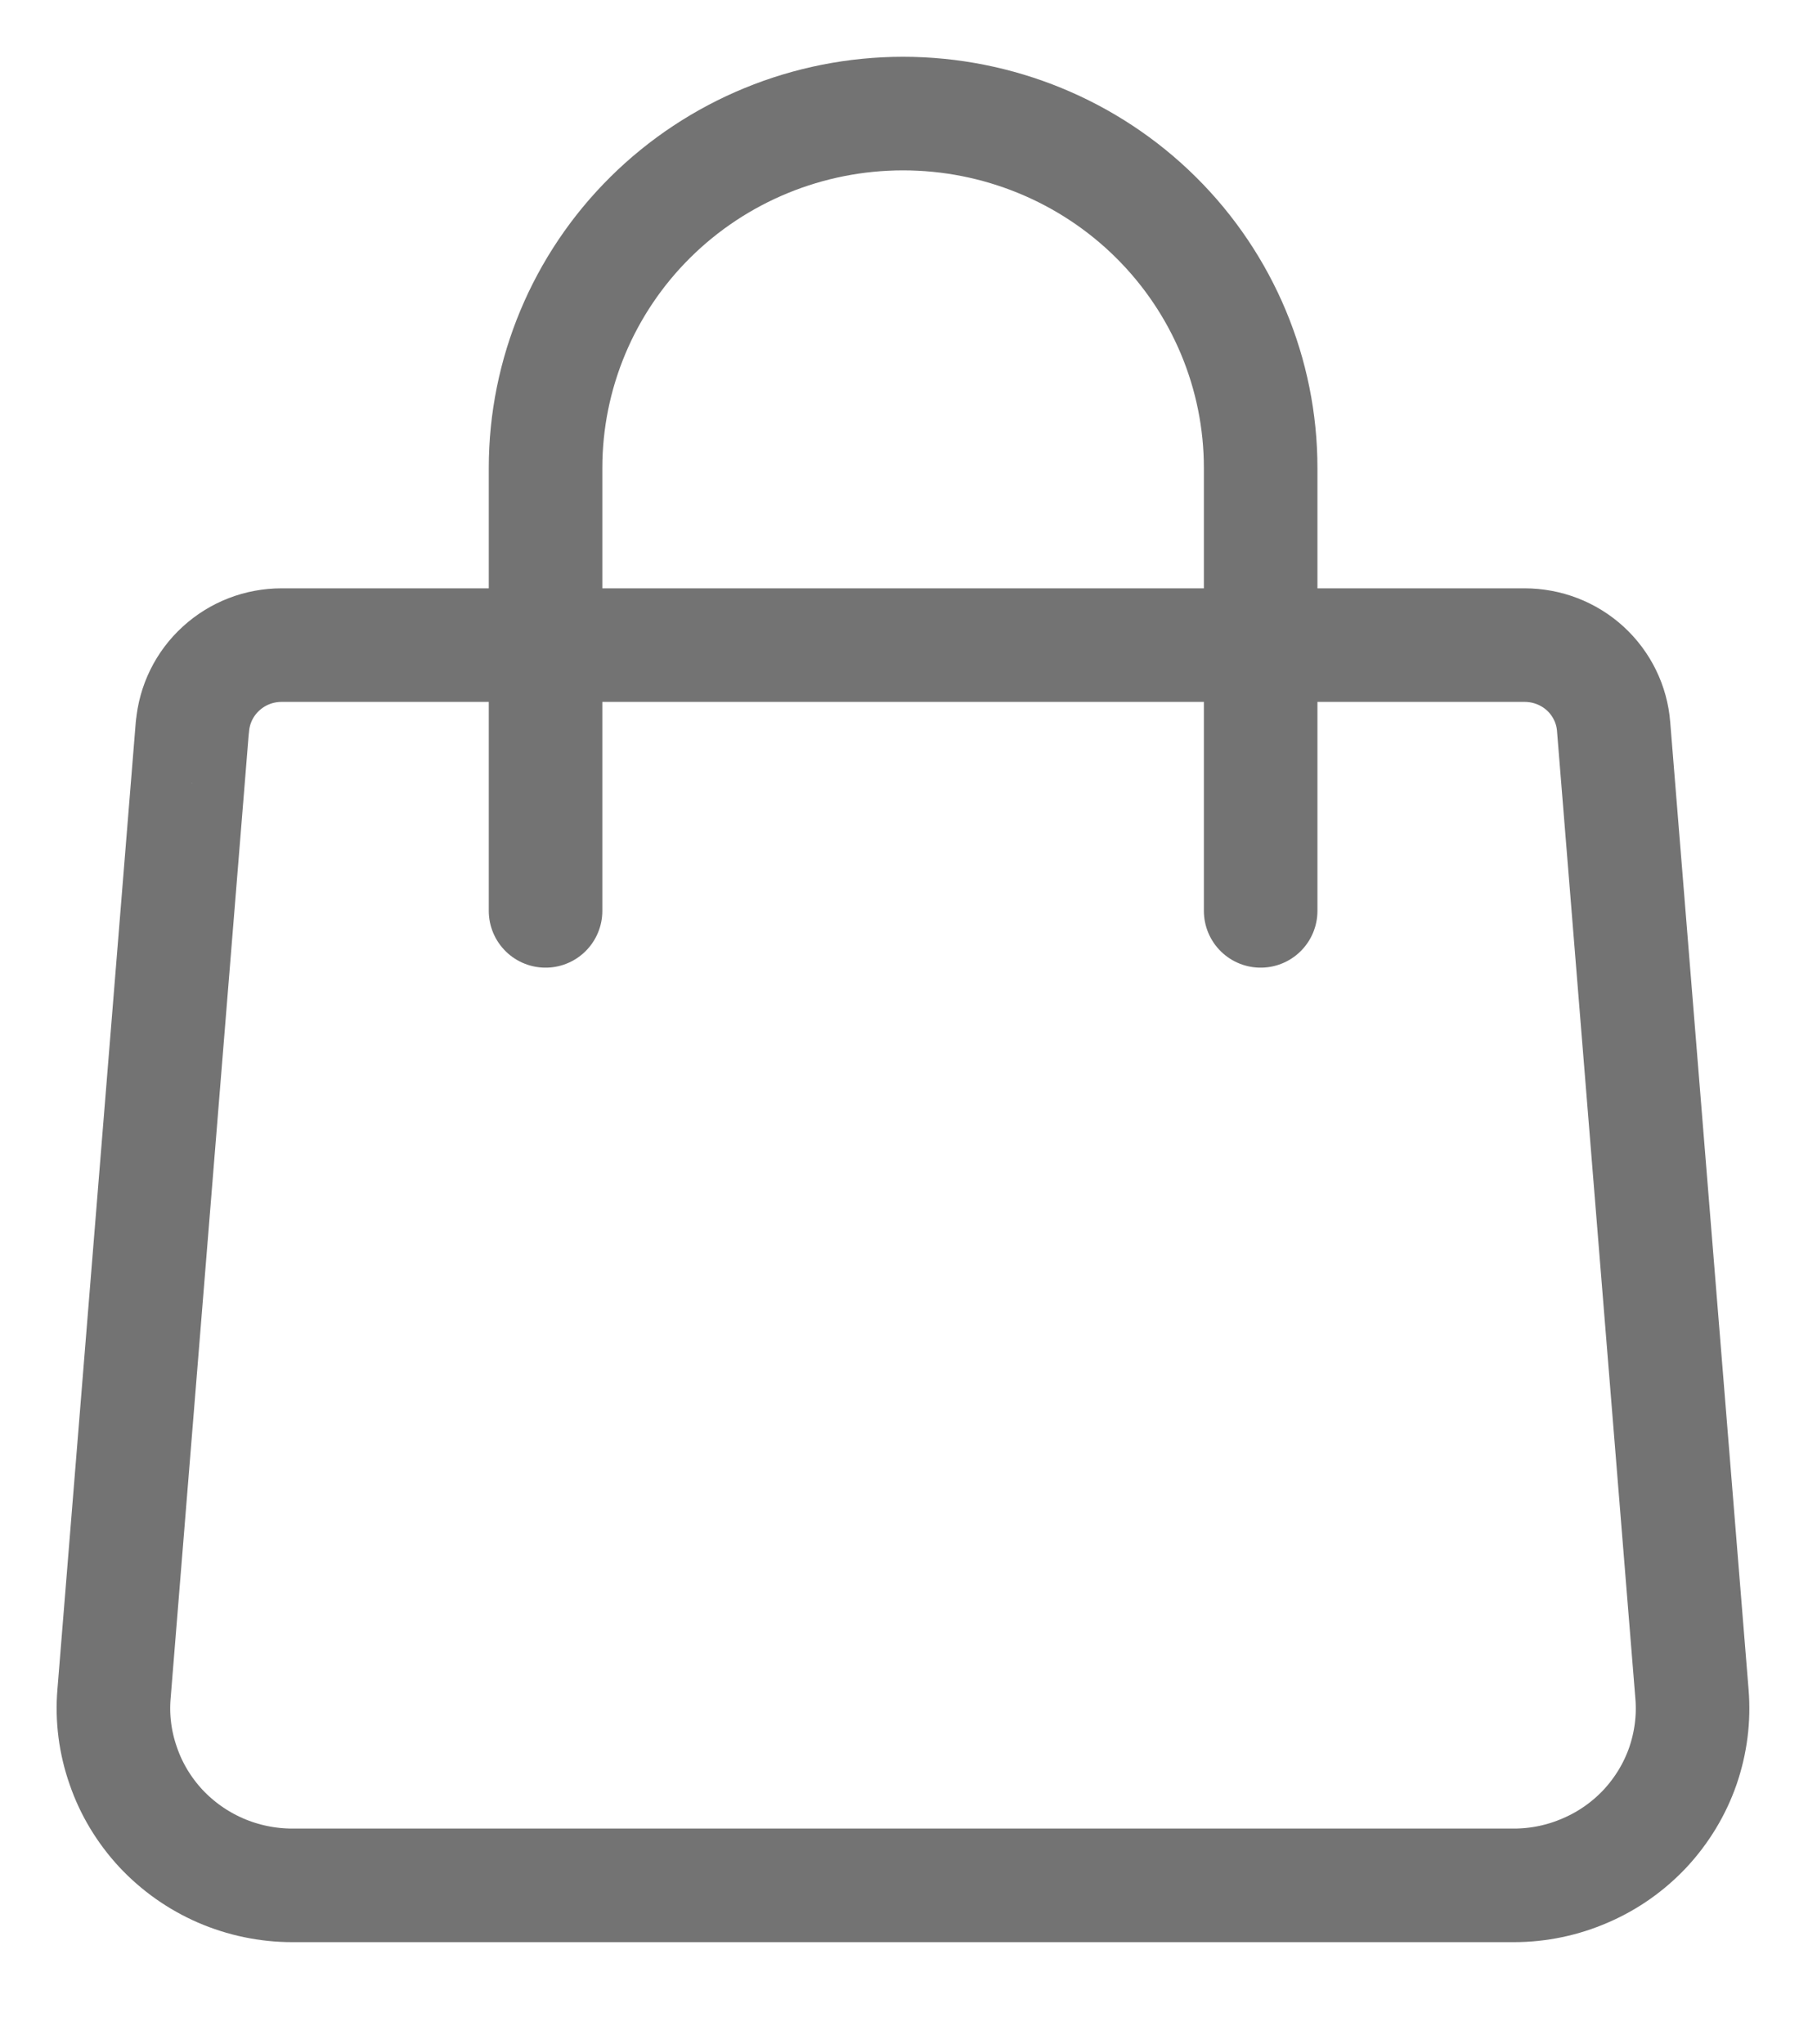
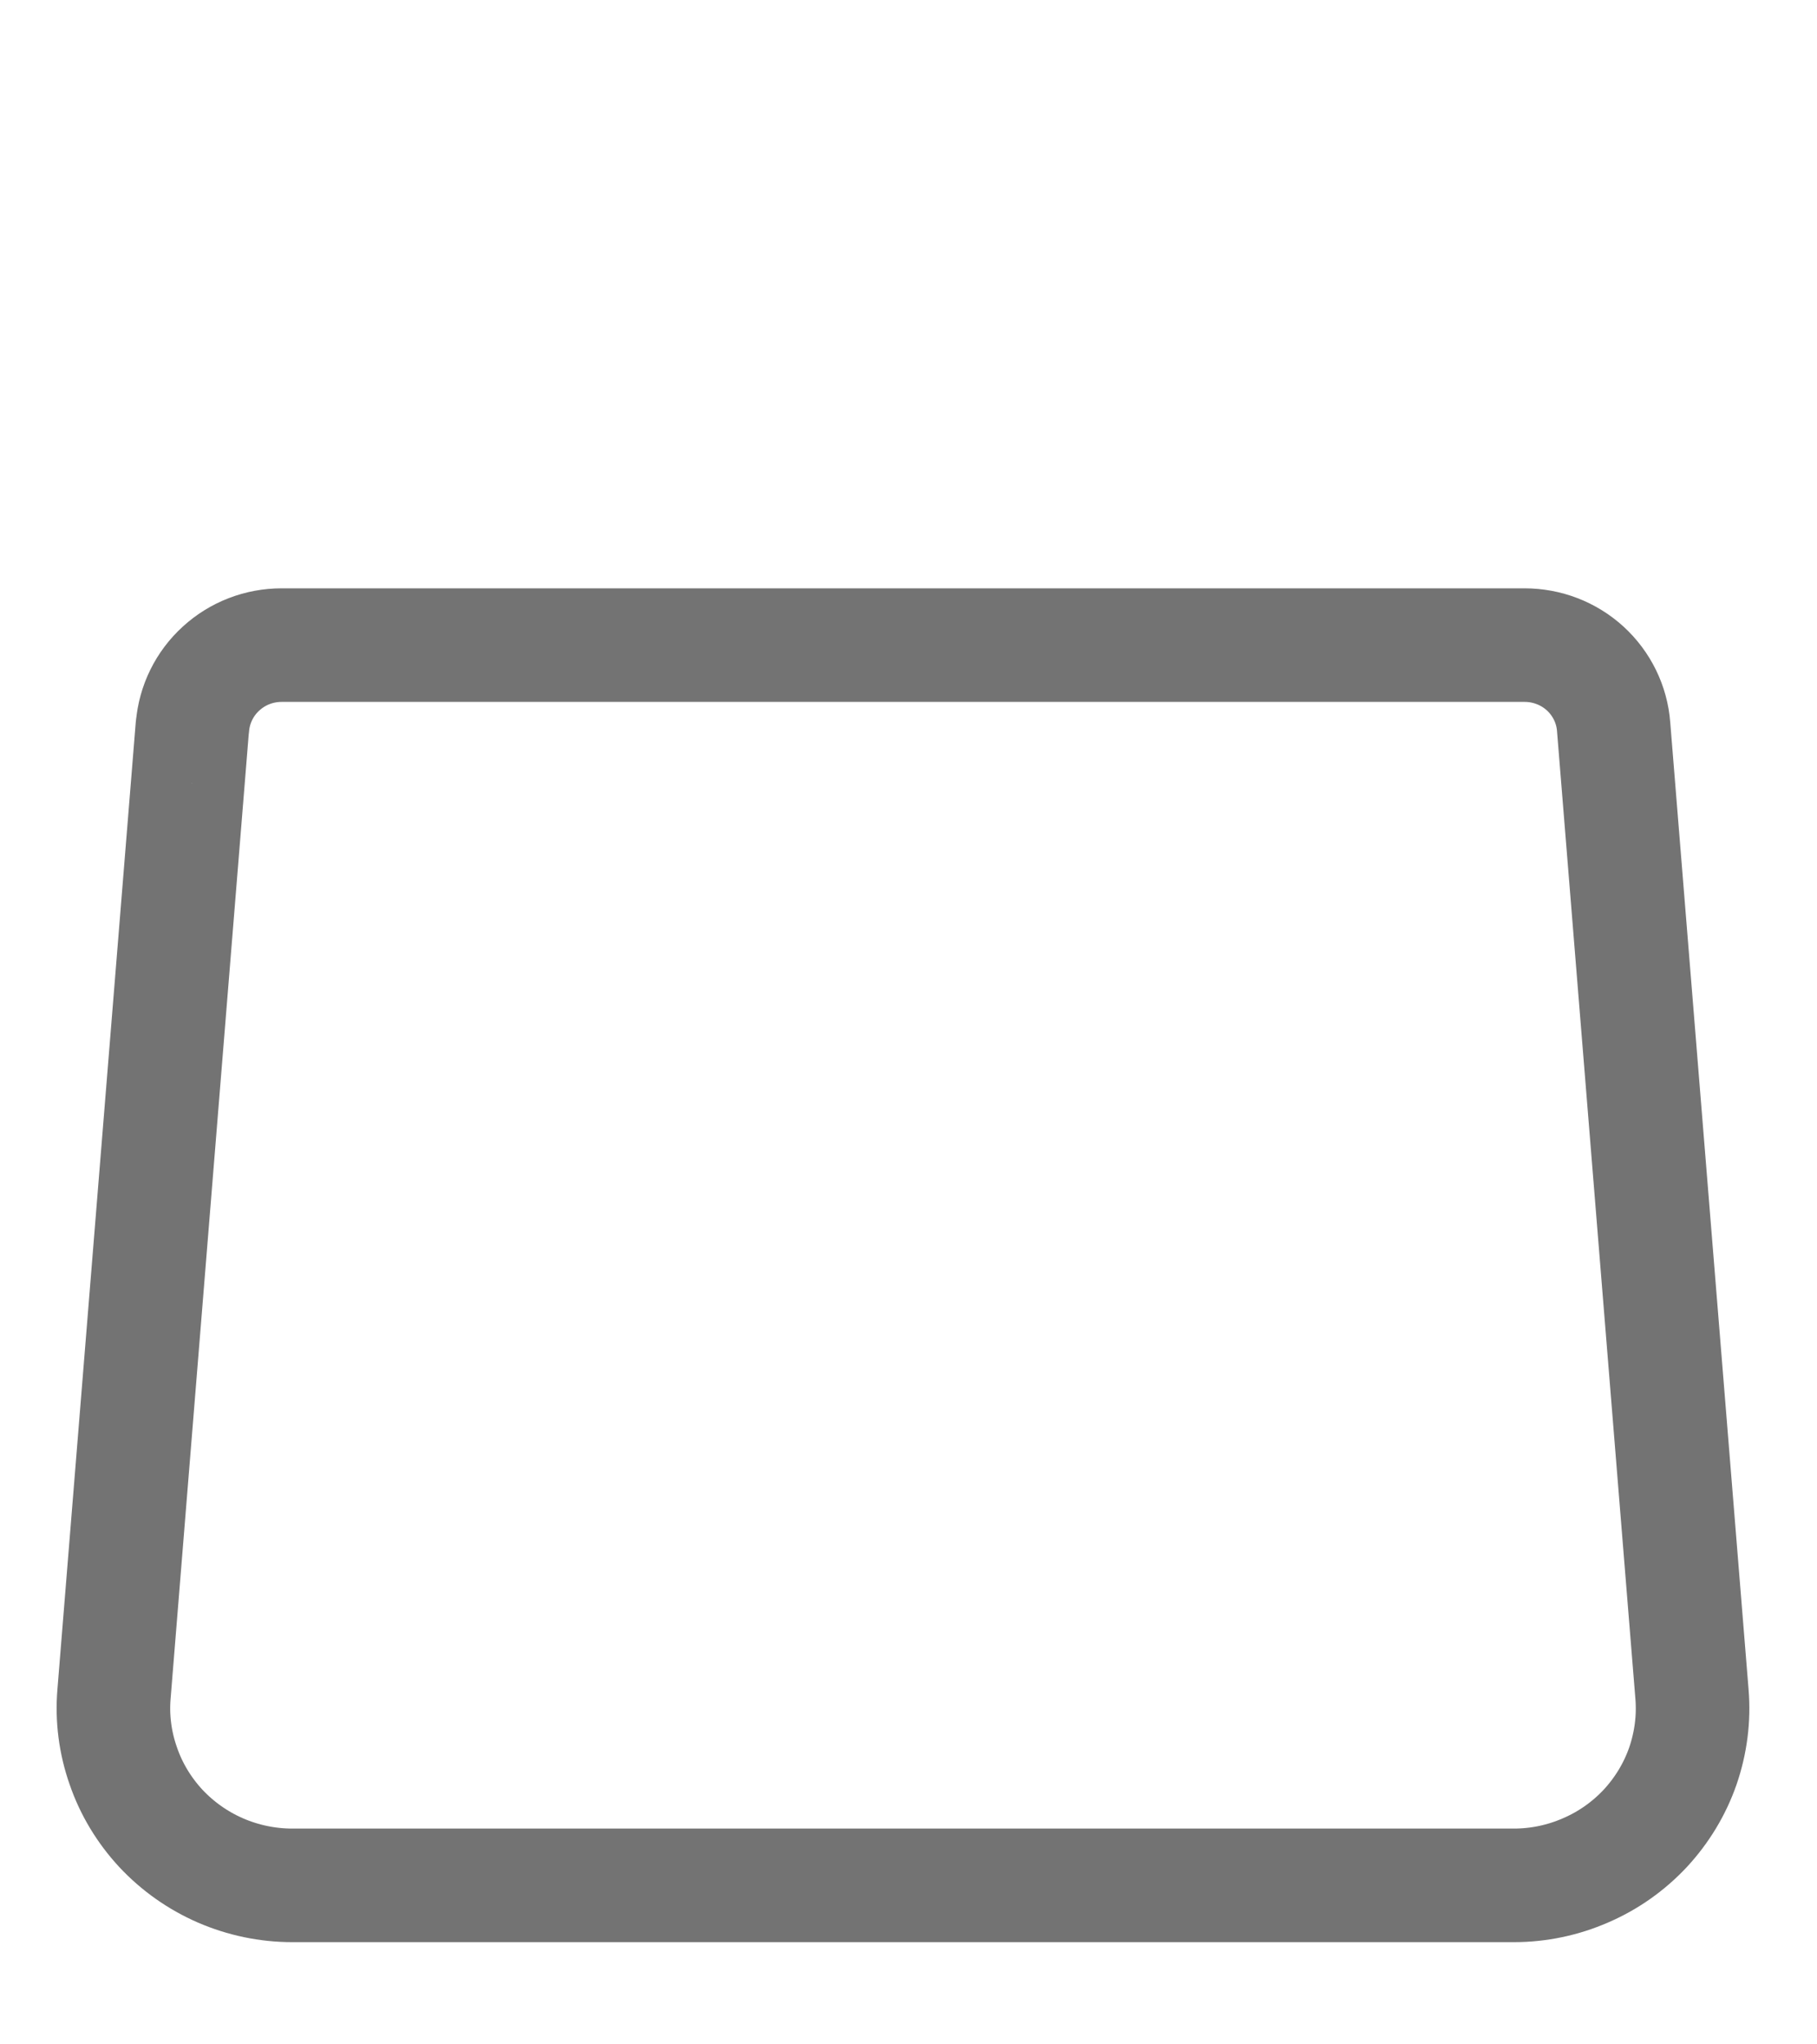
<svg xmlns="http://www.w3.org/2000/svg" width="16" height="18" fill="none" viewBox="0 0 16 18">
  <path stroke="#737373" stroke-linecap="round" stroke-linejoin="round" d="M1.695 6.397c.016-.195.106-.378.251-.51.146-.134.336-.207.534-.207h10.945c.198 0 .388.073.534.206.145.133.235.316.25.511l.69 8.518c.018.215-.01.43-.08.634-.071.204-.184.39-.331.549-.148.158-.326.284-.526.37-.199.087-.414.132-.63.132H2.573c-.217 0-.432-.045-.631-.131-.2-.087-.378-.213-.526-.371-.147-.159-.26-.345-.33-.549-.072-.204-.1-.42-.082-.634l.69-8.518h0z" />
-   <path stroke="#737373" stroke-linecap="round" stroke-linejoin="round" d="M11.101 8.02v-3.9c0-.827-.332-1.621-.922-2.206C9.589 1.329 8.787 1 7.952 1s-1.636.329-2.226.914c-.59.585-.922 1.379-.922 2.206v3.9" />
</svg>